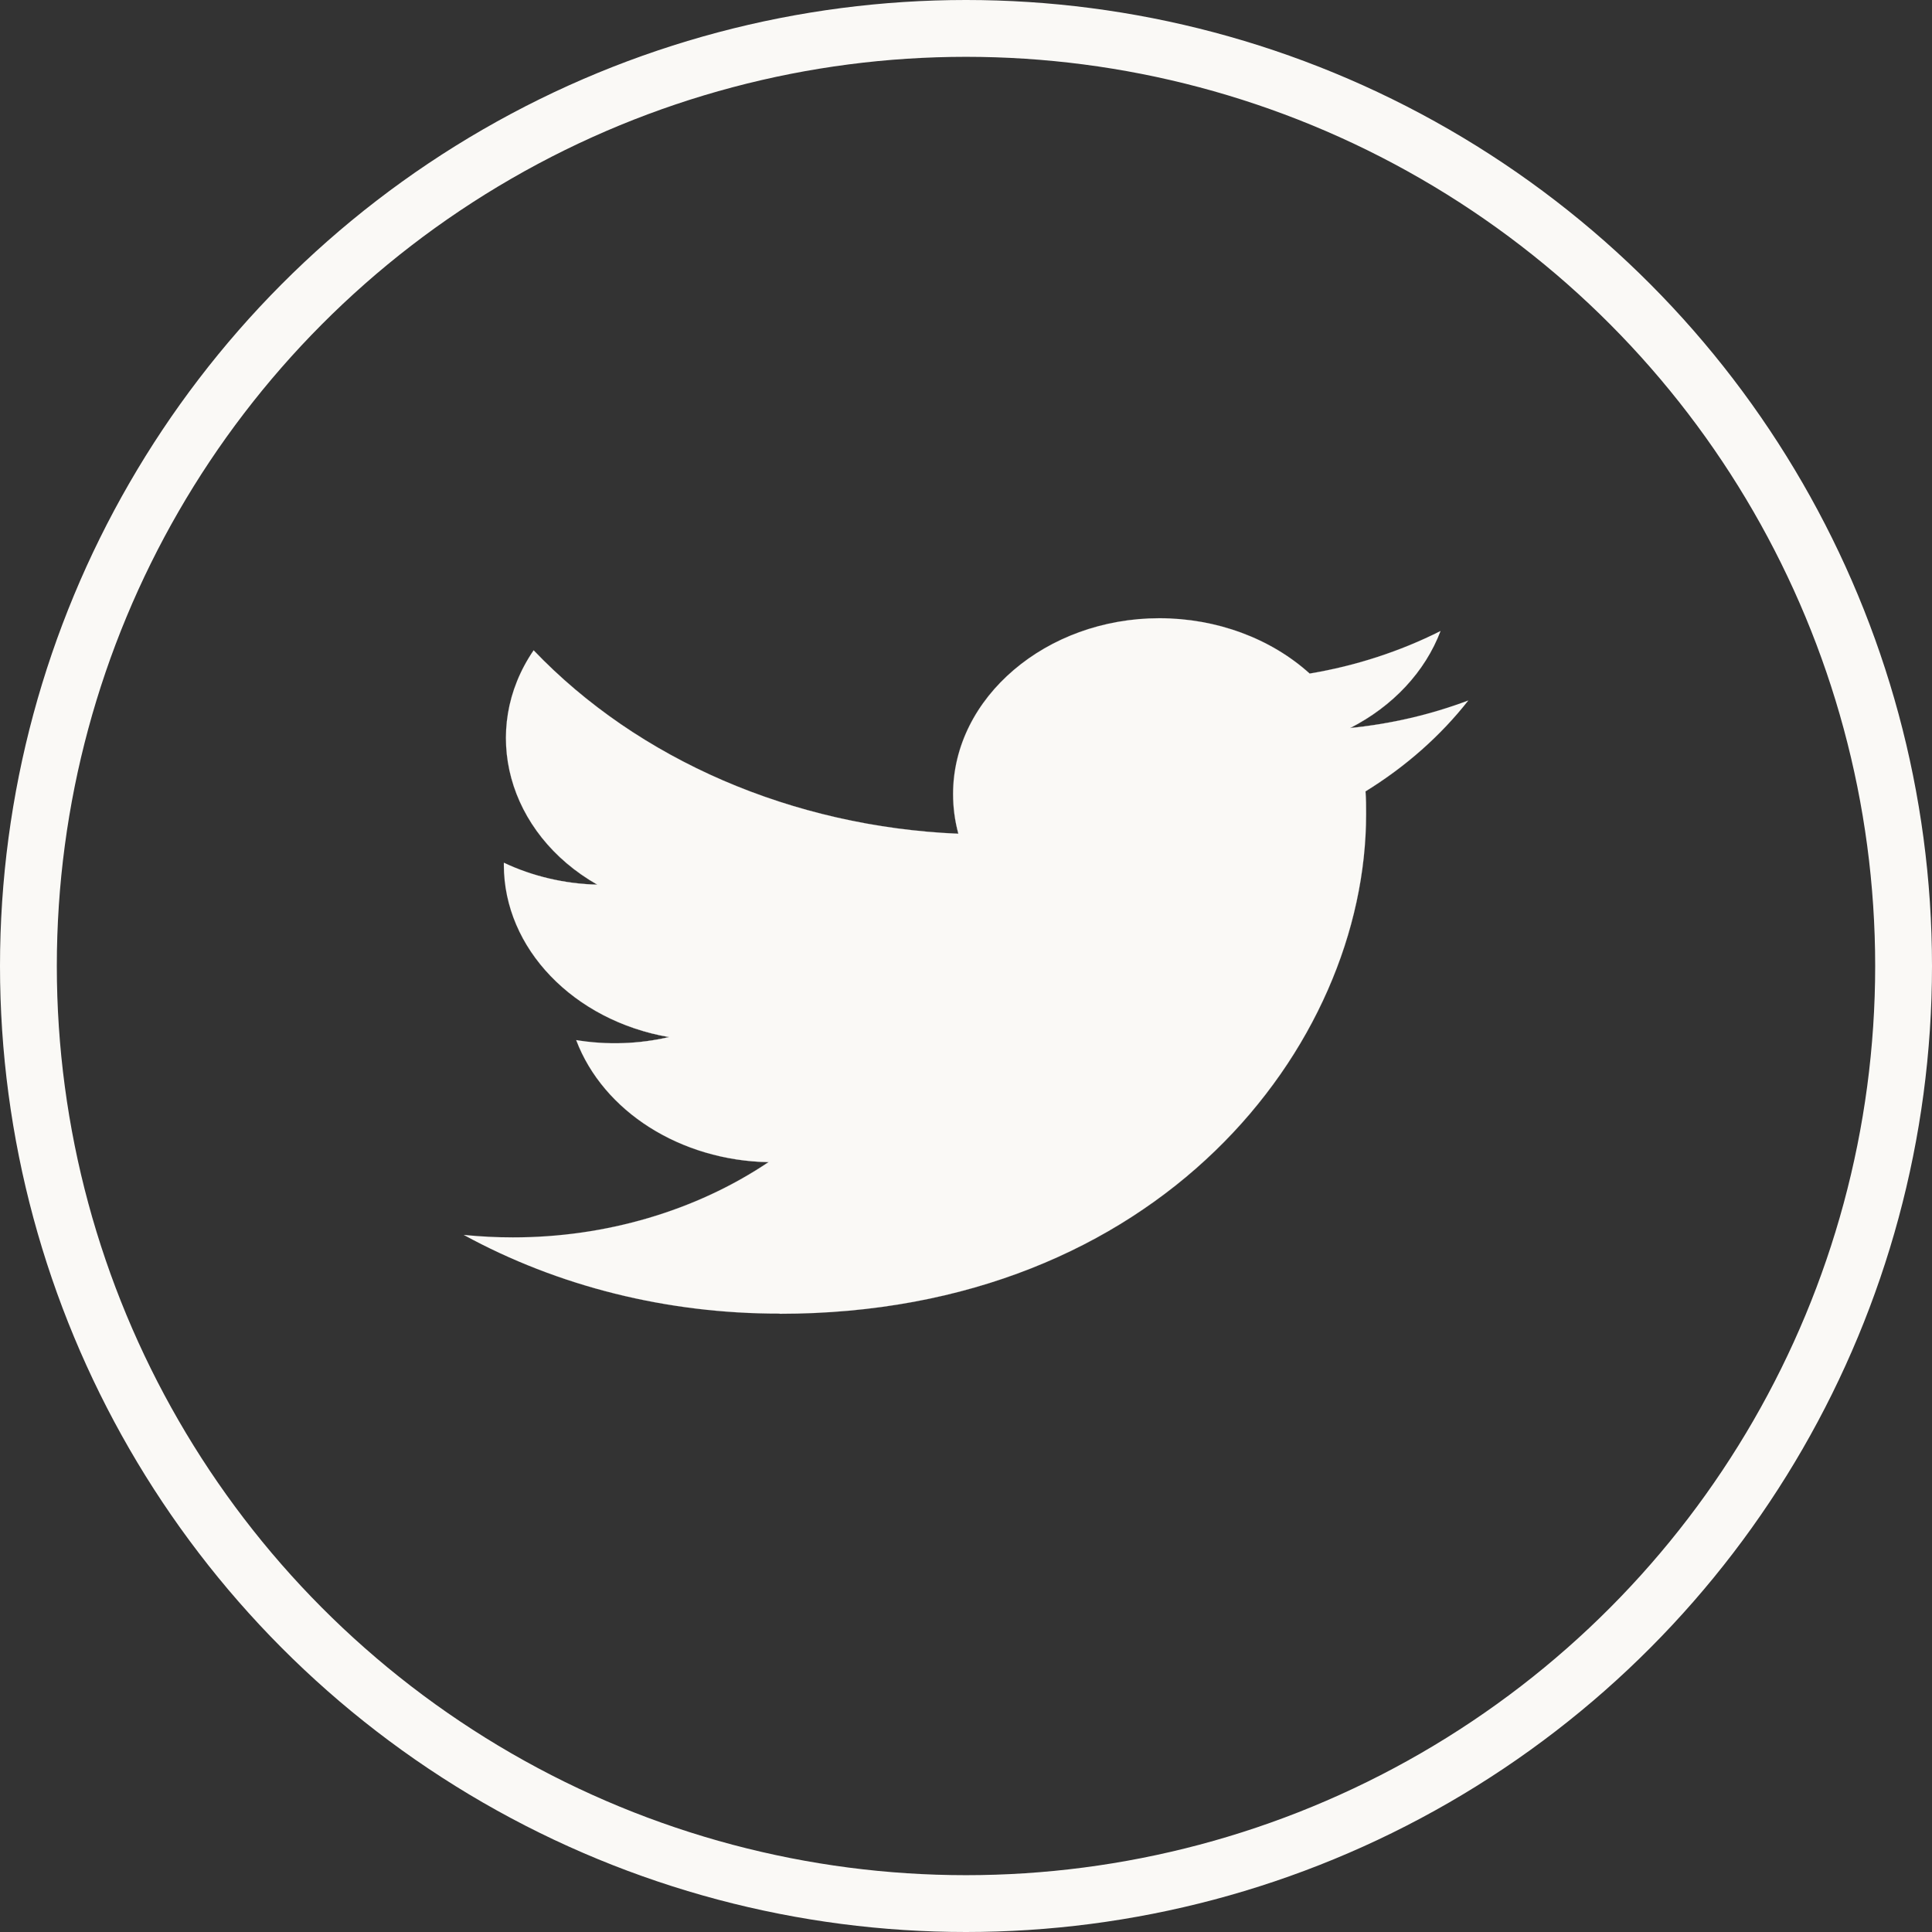
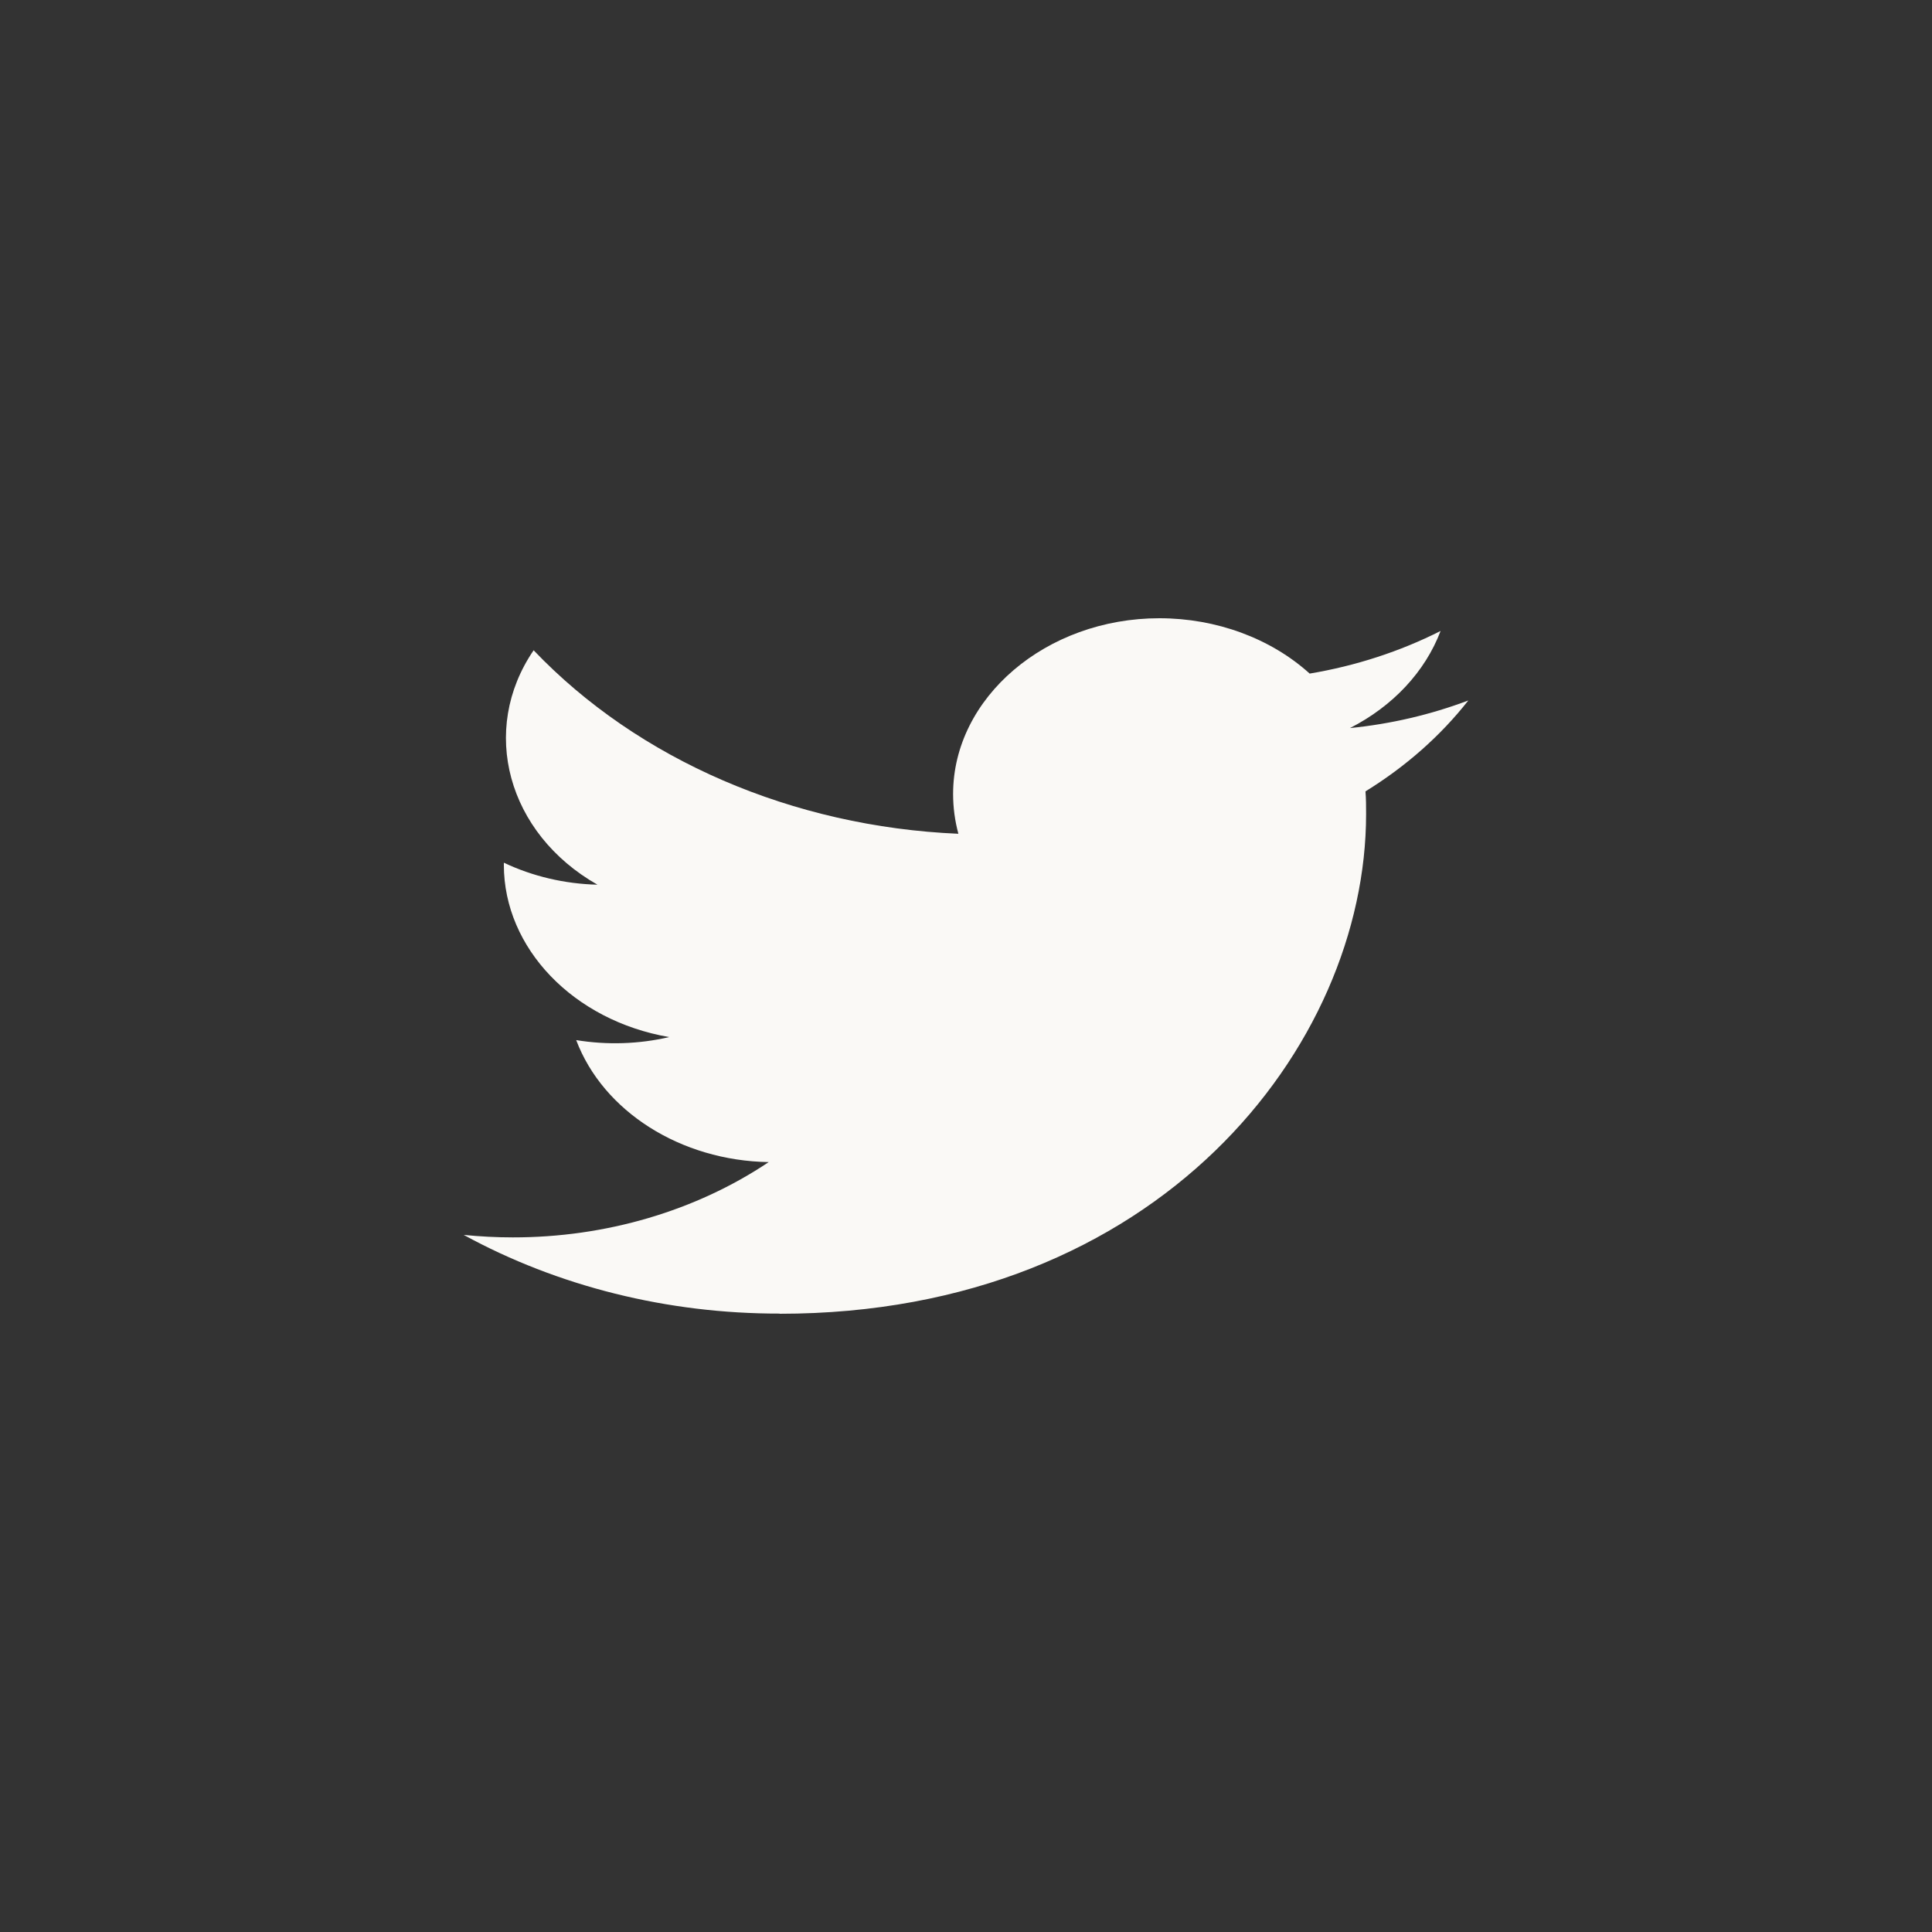
<svg xmlns="http://www.w3.org/2000/svg" width="34" height="34" viewBox="0 0 34 34" fill="none">
  <rect x="0" y="0" width="34" height="34" fill="#333333" stroke="none" />
-   <circle cx="17" cy="17" r="16.5" stroke="#FAF9F6" />
  <mask id="path-2-inside-1_1407_5037" fill="white">
-     <path d="M13.72 23.12C20.392 23.12 24.041 18.41 24.041 14.326C24.041 14.193 24.041 14.059 24.03 13.927C24.74 13.489 25.353 12.948 25.84 12.327C25.178 12.577 24.476 12.741 23.757 12.813C24.514 12.427 25.081 11.819 25.352 11.104C24.64 11.464 23.86 11.718 23.048 11.854C22.362 11.233 21.404 10.88 20.403 10.88C18.411 10.88 16.773 12.276 16.773 13.973C16.773 14.209 16.804 14.444 16.866 14.673C13.951 14.548 11.232 13.373 9.391 11.444C8.433 12.848 8.929 14.668 10.514 15.569C9.937 15.555 9.372 15.422 8.867 15.182V15.222C8.868 16.687 10.091 17.961 11.777 18.251C11.243 18.375 10.683 18.393 10.14 18.304C10.614 19.56 11.98 20.426 13.528 20.451C12.244 21.311 10.657 21.778 9.024 21.776C8.735 21.776 8.447 21.761 8.16 21.732C9.819 22.639 11.749 23.12 13.72 23.117" />
-   </mask>
+     </mask>
  <path d="M13.72 23.12C20.392 23.12 24.041 18.41 24.041 14.326C24.041 14.193 24.041 14.059 24.03 13.927C24.74 13.489 25.353 12.948 25.84 12.327C25.178 12.577 24.476 12.741 23.757 12.813C24.514 12.427 25.081 11.819 25.352 11.104C24.64 11.464 23.86 11.718 23.048 11.854C22.362 11.233 21.404 10.88 20.403 10.88C18.411 10.88 16.773 12.276 16.773 13.973C16.773 14.209 16.804 14.444 16.866 14.673C13.951 14.548 11.232 13.373 9.391 11.444C8.433 12.848 8.929 14.668 10.514 15.569C9.937 15.555 9.372 15.422 8.867 15.182V15.222C8.868 16.687 10.091 17.961 11.777 18.251C11.243 18.375 10.683 18.393 10.14 18.304C10.614 19.56 11.98 20.426 13.528 20.451C12.244 21.311 10.657 21.778 9.024 21.776C8.735 21.776 8.447 21.761 8.16 21.732C9.819 22.639 11.749 23.12 13.72 23.117" fill="#FAF9F6" />
-   <path d="M24.03 13.927L24.028 13.923L24.029 13.927L24.03 13.927ZM25.84 12.327L25.838 12.326L25.84 12.325L25.84 12.327ZM23.757 12.813L23.758 12.815L23.757 12.815L23.757 12.813ZM25.352 11.104L25.349 11.103L25.351 11.102L25.352 11.104ZM23.048 11.854L23.046 11.856L23.049 11.856L23.048 11.854ZM16.866 14.673L16.867 14.666L16.868 14.672L16.866 14.673ZM9.391 11.444L9.384 11.45L9.389 11.443L9.391 11.444ZM10.514 15.569L10.514 15.567L10.515 15.568L10.514 15.569ZM8.867 15.182L8.865 15.187V15.182H8.867ZM8.867 15.222H8.865V15.222L8.867 15.222ZM11.777 18.251L11.777 18.249L11.778 18.249L11.777 18.251ZM10.14 18.304L10.139 18.308L10.138 18.305L10.14 18.304ZM13.528 20.451L13.527 20.449L13.529 20.449L13.528 20.451ZM9.024 21.776L9.024 21.778H9.024L9.024 21.776ZM8.16 21.732L8.16 21.734L8.159 21.733L8.16 21.732ZM13.72 23.12V23.122C20.393 23.122 24.043 18.412 24.043 14.326H24.041H24.039C24.039 18.409 20.391 23.118 13.72 23.118V23.12ZM24.041 14.326H24.043C24.043 14.193 24.043 14.059 24.032 13.927L24.03 13.927L24.029 13.927C24.039 14.059 24.039 14.193 24.039 14.326H24.041ZM24.03 13.927L24.032 13.928C24.741 13.491 25.355 12.949 25.842 12.328L25.84 12.327L25.839 12.326C25.352 12.946 24.739 13.488 24.029 13.925L24.03 13.927ZM25.84 12.327L25.84 12.325C25.178 12.575 24.476 12.739 23.757 12.811L23.757 12.813L23.757 12.815C24.476 12.743 25.179 12.579 25.841 12.329L25.84 12.327ZM23.757 12.813L23.758 12.815C24.515 12.429 25.082 11.821 25.353 11.105L25.352 11.104L25.35 11.103C25.079 11.818 24.512 12.426 23.756 12.812L23.757 12.813ZM25.352 11.104L25.351 11.102C24.639 11.462 23.86 11.716 23.048 11.852L23.048 11.854L23.049 11.856C23.861 11.72 24.64 11.466 25.352 11.106L25.352 11.104ZM23.048 11.854L23.049 11.853C22.363 11.231 21.405 10.878 20.403 10.878V10.88V10.882C21.404 10.882 22.361 11.235 23.047 11.855L23.048 11.854ZM20.403 10.88V10.878C18.411 10.878 16.77 12.275 16.77 13.973H16.773H16.774C16.774 12.278 18.412 10.882 20.403 10.882V10.88ZM16.773 13.973H16.77C16.77 14.209 16.802 14.444 16.865 14.673L16.866 14.673L16.868 14.672C16.806 14.443 16.774 14.209 16.774 13.973H16.773ZM16.866 14.673L16.867 14.671C13.952 14.546 11.233 13.372 9.392 11.442L9.391 11.444L9.389 11.445C11.231 13.375 13.951 14.55 16.866 14.675L16.866 14.673ZM9.391 11.444L9.389 11.443C8.431 12.848 8.927 14.669 10.513 15.571L10.514 15.569L10.515 15.568C8.931 14.666 8.436 12.848 9.392 11.445L9.391 11.444ZM10.514 15.569L10.514 15.567C9.937 15.553 9.372 15.42 8.868 15.181L8.867 15.182L8.867 15.184C9.371 15.424 9.936 15.557 10.514 15.571L10.514 15.569ZM8.867 15.182H8.865V15.222H8.867H8.869V15.182H8.867ZM8.867 15.222L8.865 15.222C8.866 16.688 10.09 17.963 11.777 18.253L11.777 18.251L11.778 18.249C10.092 17.959 8.87 16.686 8.869 15.222L8.867 15.222ZM11.777 18.251L11.777 18.249C11.243 18.373 10.683 18.392 10.14 18.302L10.14 18.304L10.139 18.306C10.683 18.395 11.244 18.377 11.778 18.253L11.777 18.251ZM10.14 18.304L10.138 18.305C10.612 19.562 11.98 20.428 13.528 20.453L13.528 20.451L13.529 20.449C11.981 20.424 10.615 19.559 10.142 18.304L10.14 18.304ZM13.528 20.451L13.527 20.449C12.244 21.309 10.657 21.776 9.024 21.774L9.024 21.776L9.024 21.778C10.657 21.78 12.245 21.312 13.53 20.452L13.528 20.451ZM9.024 21.776L9.024 21.774C8.735 21.774 8.447 21.759 8.16 21.73L8.16 21.732L8.16 21.734C8.447 21.763 8.735 21.778 9.024 21.778L9.024 21.776ZM8.16 21.732L8.159 21.733C9.818 22.64 11.749 23.122 13.72 23.119L13.72 23.117L13.72 23.116C11.75 23.118 9.819 22.637 8.161 21.73L8.16 21.732Z" fill="#FAF9F6" mask="url(#path-2-inside-1_1407_5037)" />
</svg>